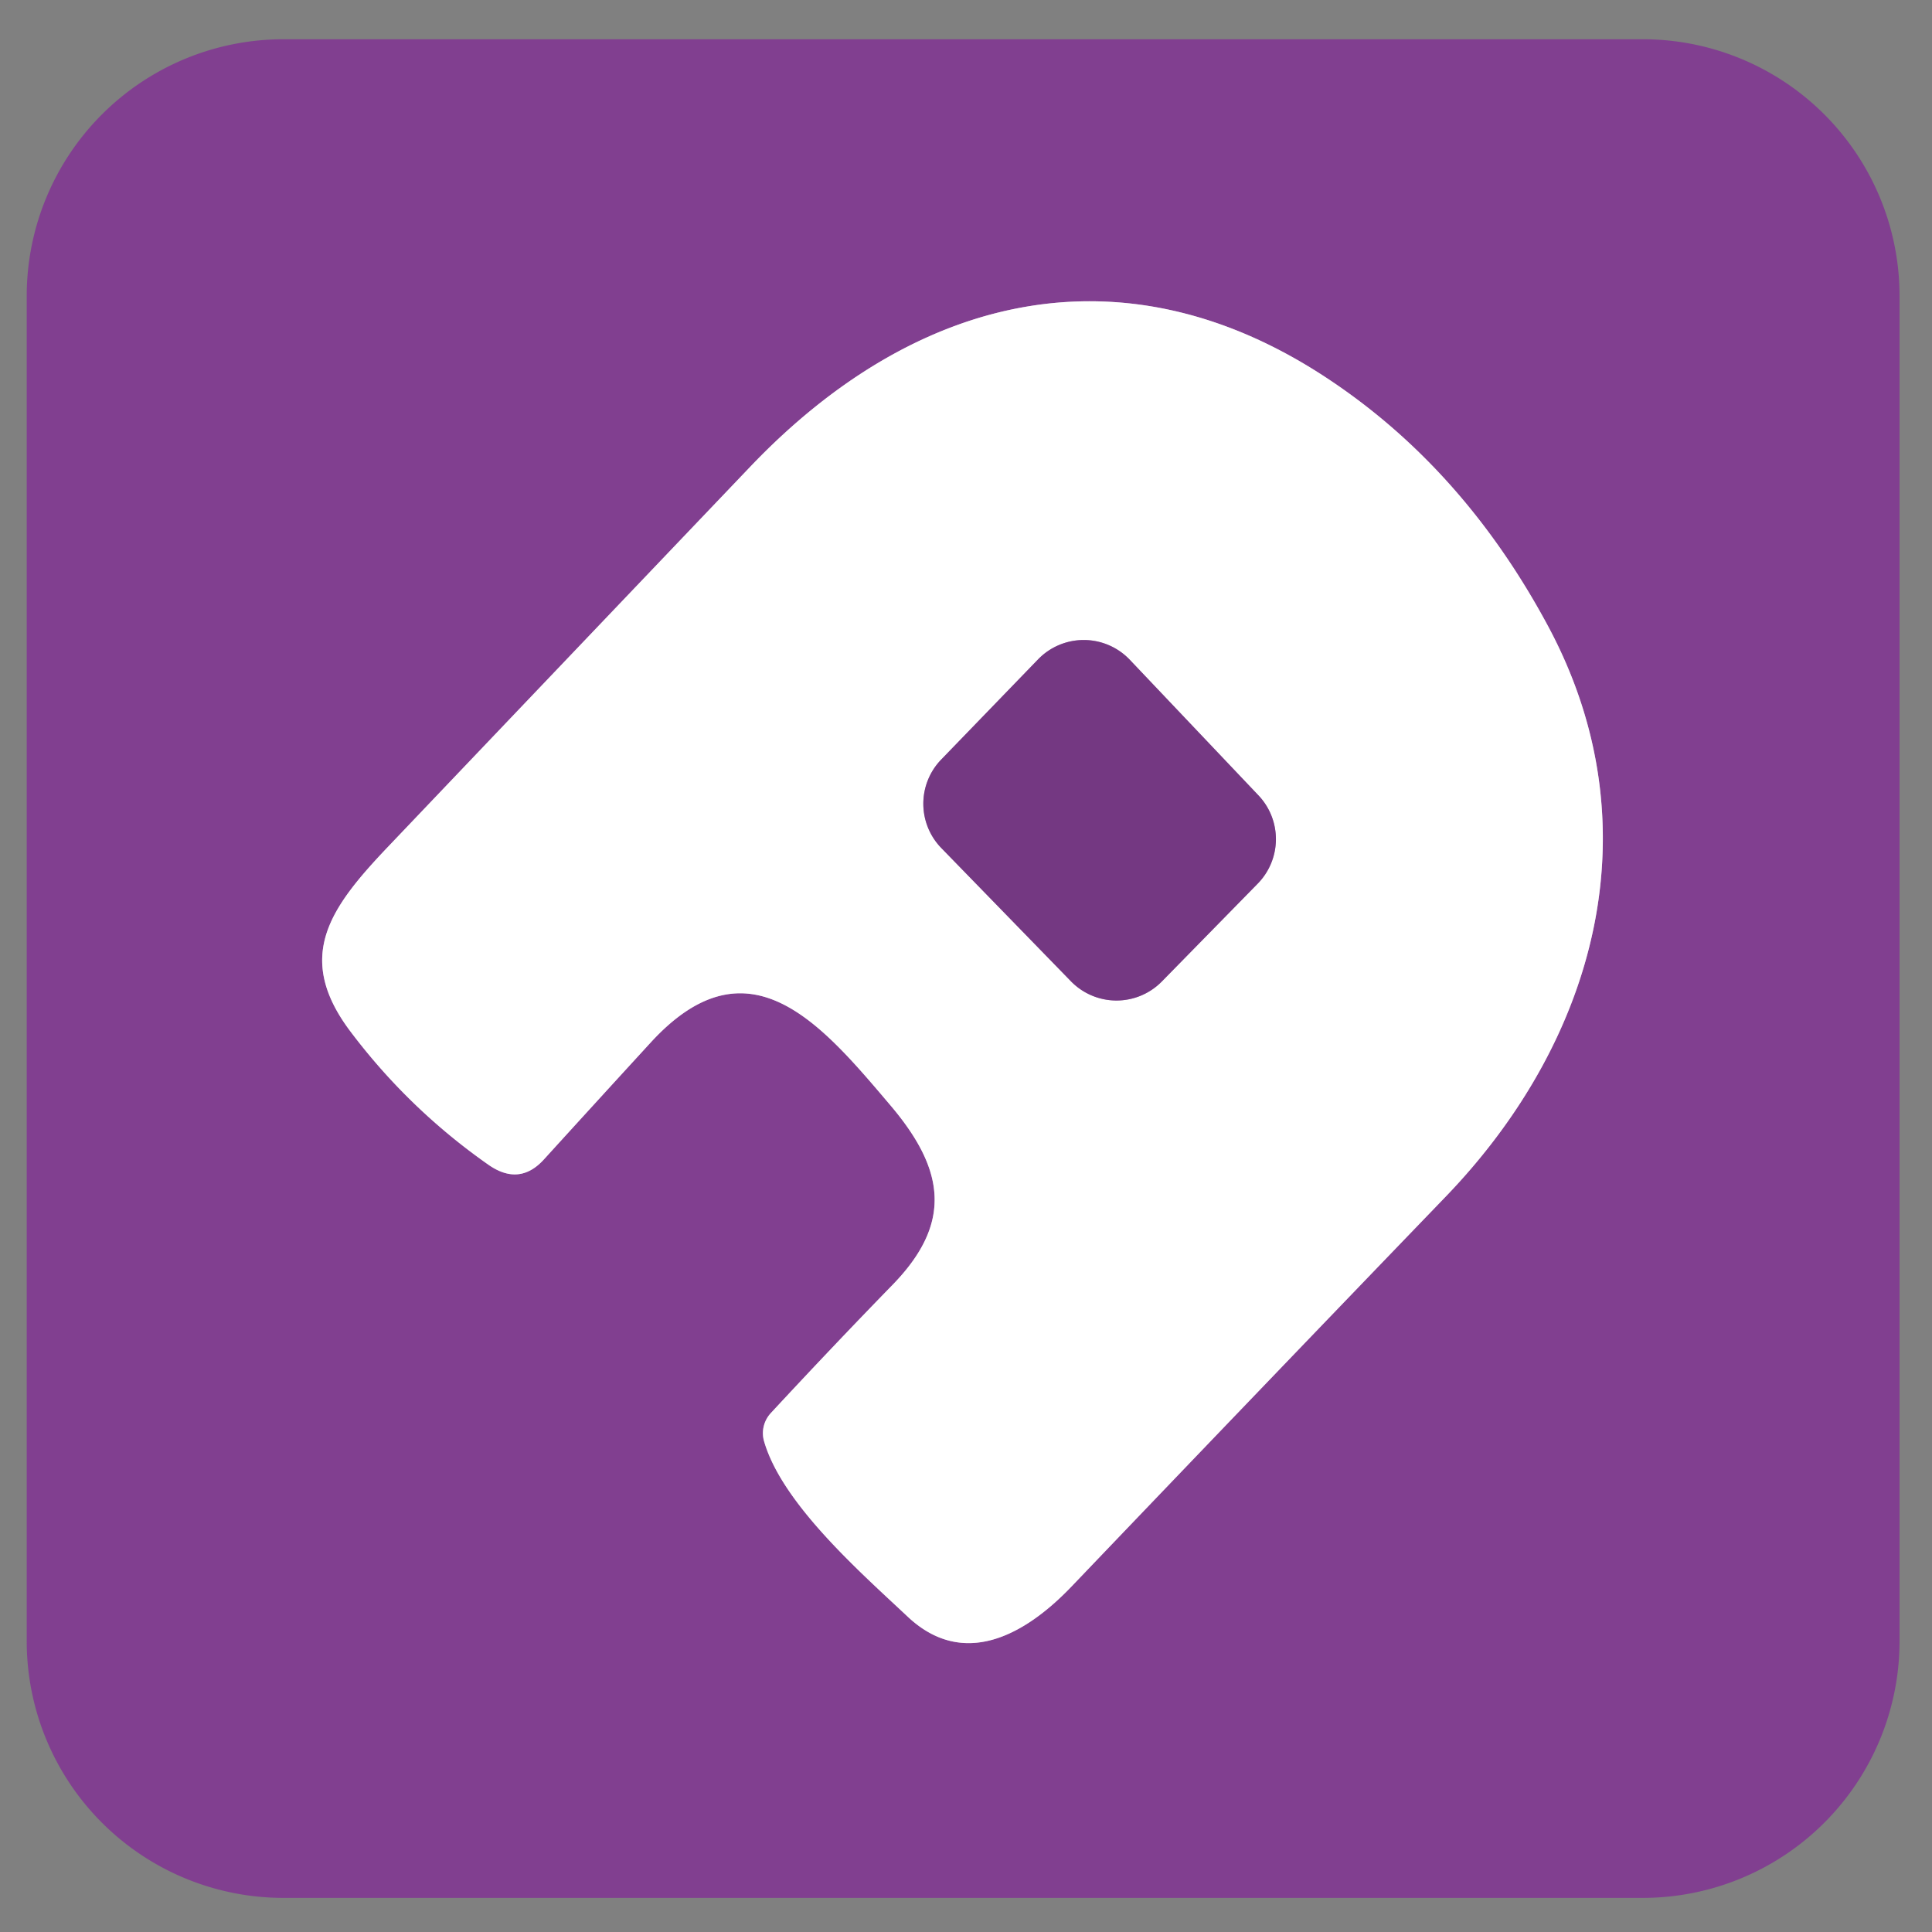
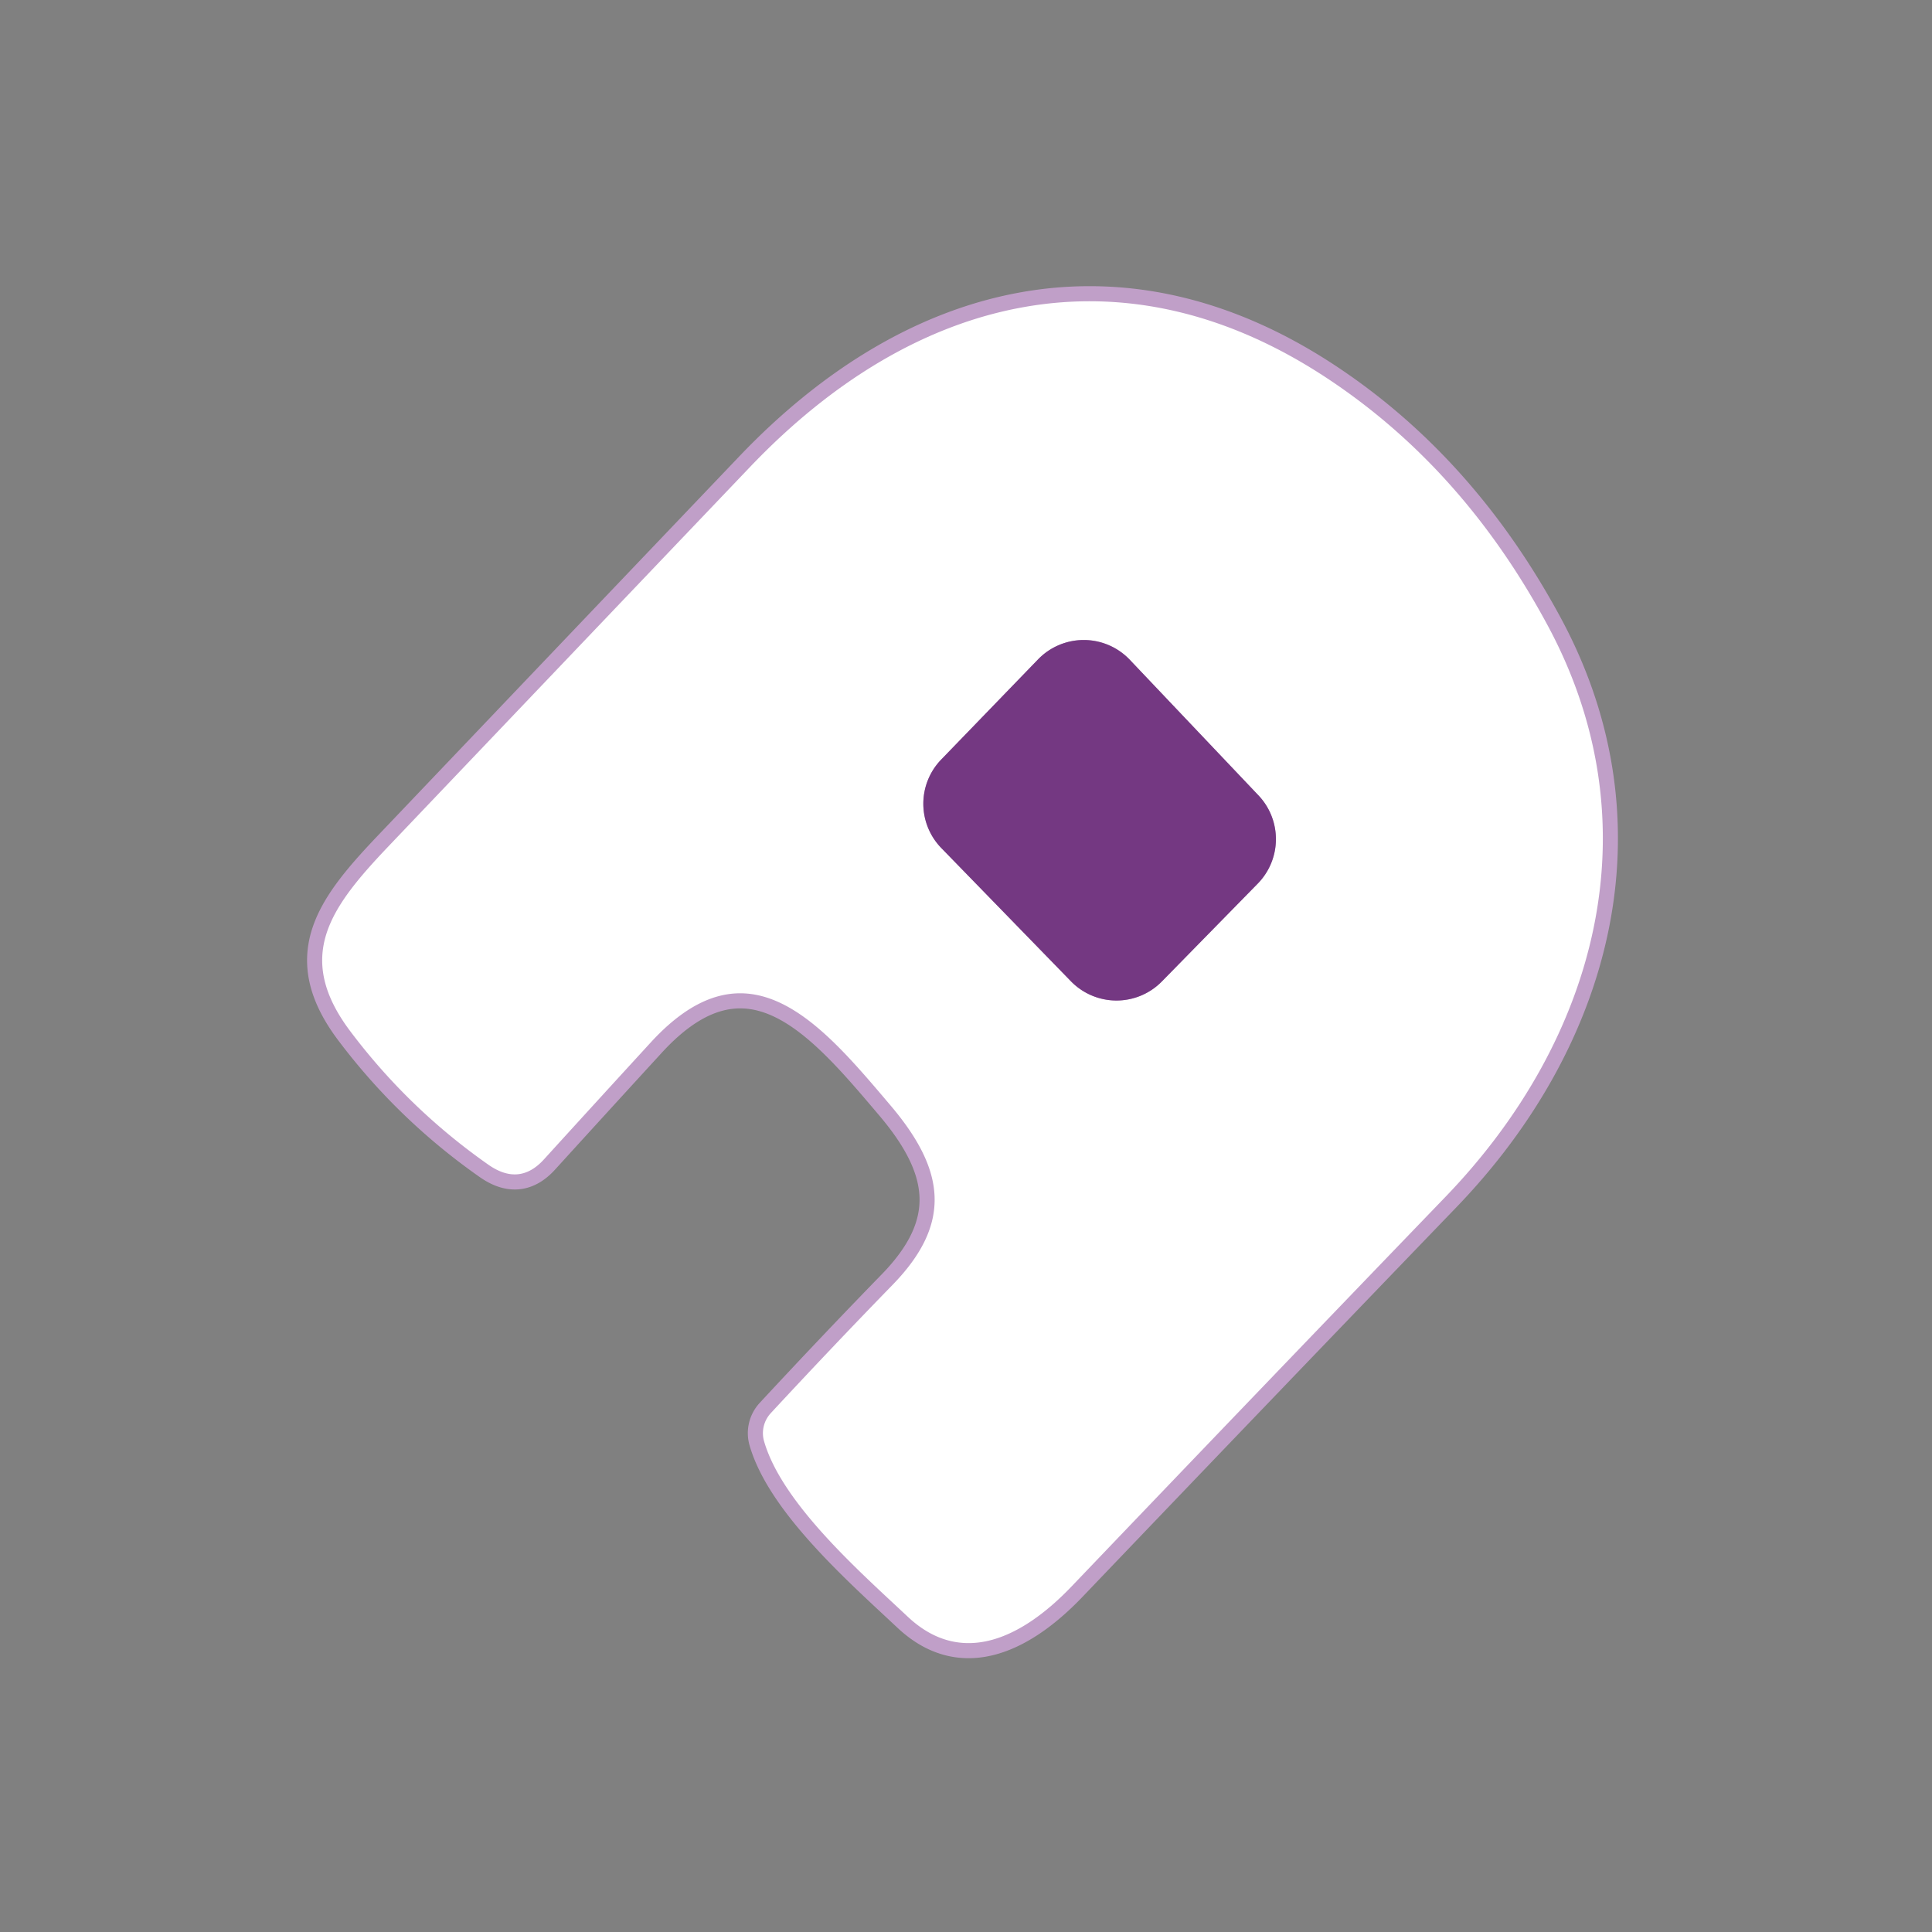
<svg xmlns="http://www.w3.org/2000/svg" version="1.1" viewBox="0.00 0.00 128.00 128.00">
  <rect x="0.00" y="0.00" width="128.00" height="128.00" fill="#808080" stroke="none" />
  <g stroke-width="2.00" fill="none" stroke-linecap="butt">
    <path stroke="#c09fc8" vector-effect="non-scaling-stroke" d="   M 95.78 79.28   C 105.77 68.91 109.68 54.72 102.55 41.46   Q 96.98 31.09 88.06 25.15   C 74.51 16.11 60.68 19.41 49.69 30.94   Q 37.69 43.52 25.70 56.11   C 21.87 60.14 19.50 63.37 23.19 68.30   Q 27.06 73.45 32.35 77.16   Q 34.41 78.61 36.04 76.81   Q 39.56 72.94 43.09 69.09   C 49.57 62.00 54.40 67.81 59.01 73.25   C 62.62 77.51 63.11 81.04 59.14 85.12   Q 55.13 89.24 51.07 93.62   A 1.96 1.94 -31.8 0 0 50.62 95.48   C 51.81 99.62 57.01 104.17 60.15 107.12   C 63.83 110.57 67.89 108.36 71.01 105.09   Q 83.37 92.16 95.78 79.28" />
    <path stroke="#ba9cc1" vector-effect="non-scaling-stroke" d="   M 70.95 65.01   A 4.21 4.21 0.0 0 0 76.98 65.02   L 83.33 58.54   A 4.21 4.21 0.0 0 0 83.38 52.70   L 74.85 43.71   A 4.21 4.21 0.0 0 0 68.77 43.69   L 62.35 50.33   A 4.21 4.21 0.0 0 0 62.37 56.19   L 70.95 65.01" />
  </g>
-   <path fill="#813f90" d="   M 125.85 108.73   A 17.01 17.01 0.0 0 1 108.84 125.74   L 18.78 125.74   A 17.01 17.01 0.0 0 1 1.77 108.73   L 1.77 19.61   A 17.01 17.01 0.0 0 1 18.78 2.60   L 108.84 2.60   A 17.01 17.01 0.0 0 1 125.85 19.61   L 125.85 108.73   Z   M 95.78 79.28   C 105.77 68.91 109.68 54.72 102.55 41.46   Q 96.98 31.09 88.06 25.15   C 74.51 16.11 60.68 19.41 49.69 30.94   Q 37.69 43.52 25.70 56.11   C 21.87 60.14 19.50 63.37 23.19 68.30   Q 27.06 73.45 32.35 77.16   Q 34.41 78.61 36.04 76.81   Q 39.56 72.94 43.09 69.09   C 49.57 62.00 54.40 67.81 59.01 73.25   C 62.62 77.51 63.11 81.04 59.14 85.12   Q 55.13 89.24 51.07 93.62   A 1.96 1.94 -31.8 0 0 50.62 95.48   C 51.81 99.62 57.01 104.17 60.15 107.12   C 63.83 110.57 67.89 108.36 71.01 105.09   Q 83.37 92.16 95.78 79.28   Z" />
  <path fill="#ffffff" d="   M 102.55 41.46   C 109.68 54.72 105.77 68.91 95.78 79.28   Q 83.37 92.16 71.01 105.09   C 67.89 108.36 63.83 110.57 60.15 107.12   C 57.01 104.17 51.81 99.62 50.62 95.48   A 1.96 1.94 -31.8 0 1 51.07 93.62   Q 55.13 89.24 59.14 85.12   C 63.11 81.04 62.62 77.51 59.01 73.25   C 54.40 67.81 49.57 62.00 43.09 69.09   Q 39.56 72.94 36.04 76.81   Q 34.41 78.61 32.35 77.16   Q 27.06 73.45 23.19 68.30   C 19.50 63.37 21.87 60.14 25.70 56.11   Q 37.69 43.52 49.69 30.94   C 60.68 19.41 74.51 16.11 88.06 25.15   Q 96.98 31.09 102.55 41.46   Z   M 70.95 65.01   A 4.21 4.21 0.0 0 0 76.98 65.02   L 83.33 58.54   A 4.21 4.21 0.0 0 0 83.38 52.70   L 74.85 43.71   A 4.21 4.21 0.0 0 0 68.77 43.69   L 62.35 50.33   A 4.21 4.21 0.0 0 0 62.37 56.19   L 70.95 65.01   Z" />
  <path fill="#743882" d="   M 70.95 65.01   L 62.37 56.19   A 4.21 4.21 0.0 0 1 62.35 50.33   L 68.77 43.69   A 4.21 4.21 0.0 0 1 74.85 43.71   L 83.38 52.70   A 4.21 4.21 0.0 0 1 83.33 58.54   L 76.98 65.02   A 4.21 4.21 0.0 0 1 70.95 65.01   Z" />
</svg>